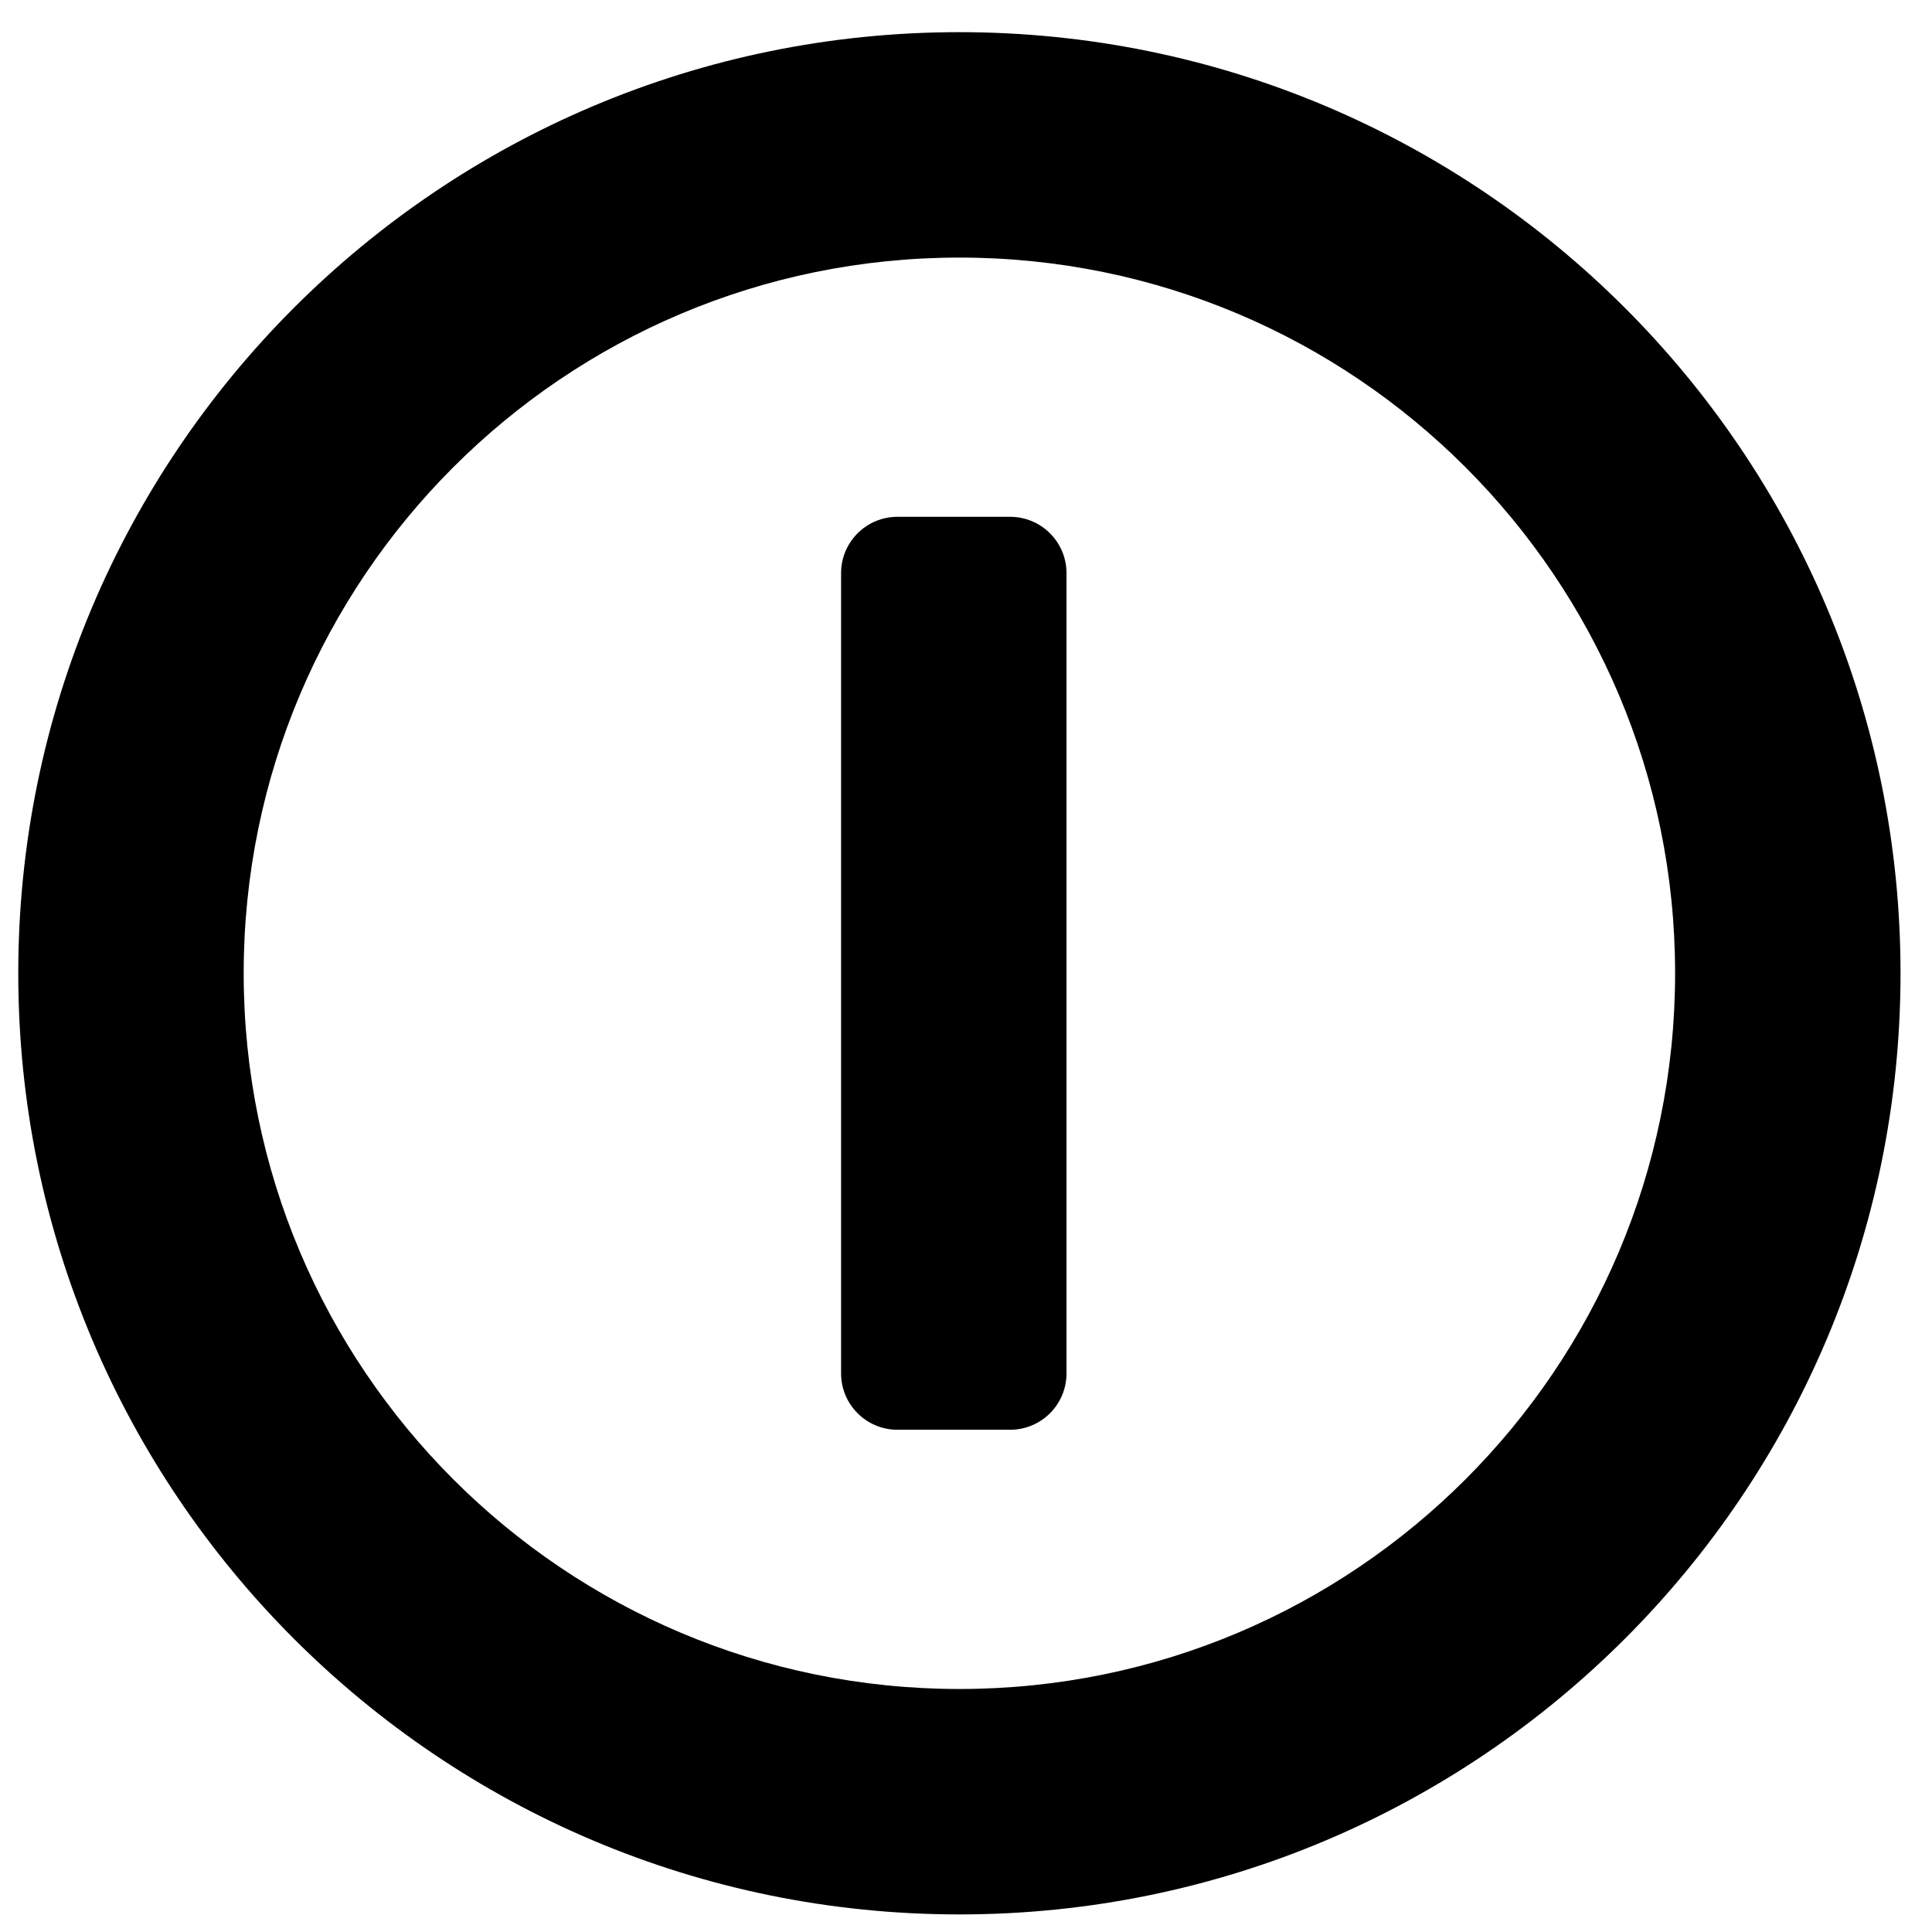
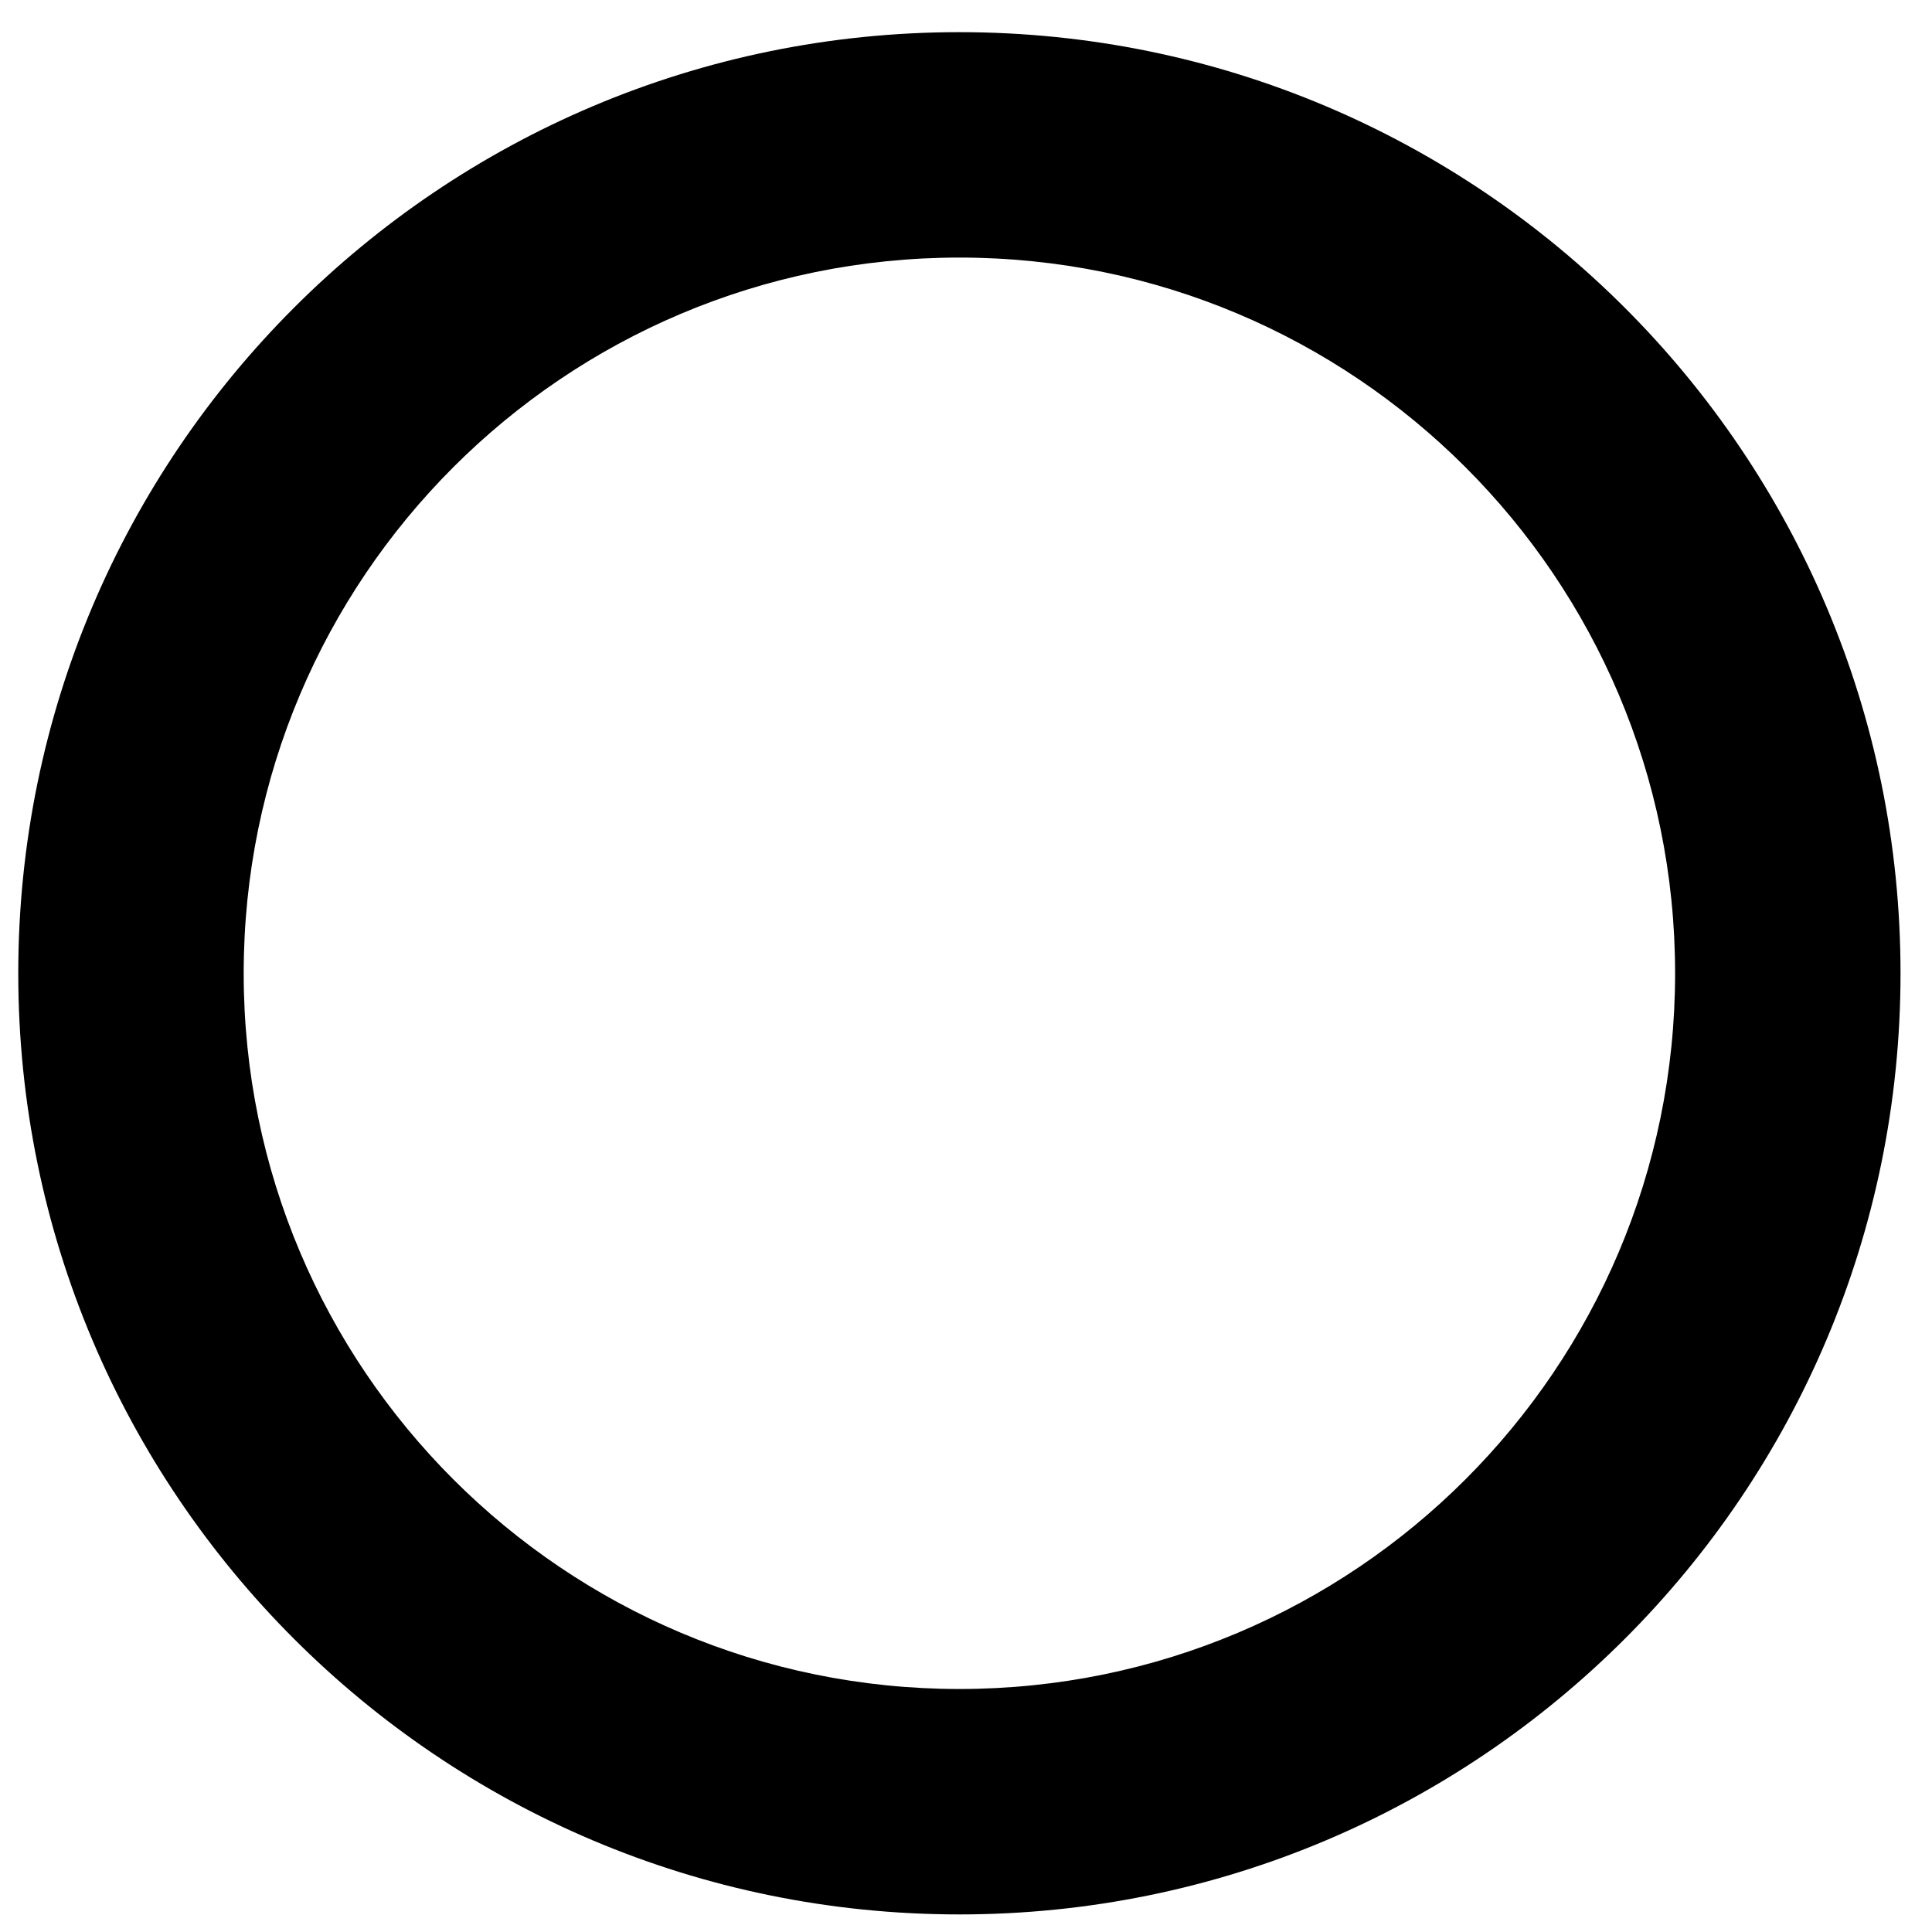
<svg xmlns="http://www.w3.org/2000/svg" width="800px" height="800px" version="1.1" viewBox="144 144 512 512">
  <defs>
    <clipPath id="a">
      <path d="m148.09 152h499.91v499.9h-499.91z" />
    </clipPath>
  </defs>
  <g clip-path="url(#a)">
    <path d="m398.25 591.6c104.75 0 189.67-84.918 189.67-189.67 0-104.75-84.918-189.67-189.67-189.67s-189.67 84.918-189.67 189.67c0 104.75 84.918 189.67 189.67 189.67zm0 59.742c137.75 0 249.41-111.67 249.41-249.41 0-137.74-111.66-249.41-249.41-249.41s-249.41 111.67-249.41 249.41c0 137.75 111.66 249.41 249.41 249.41z" fill-rule="evenodd" />
  </g>
-   <path d="m411.7 280.96c8.246 0 14.934 6.684 14.934 14.934v212.07c0 8.246-6.688 14.934-14.934 14.934h-29.871c-8.246 0-14.934-6.688-14.934-14.934v-212.07c0-8.25 6.688-14.934 14.934-14.934z" fill-rule="evenodd" />
</svg>